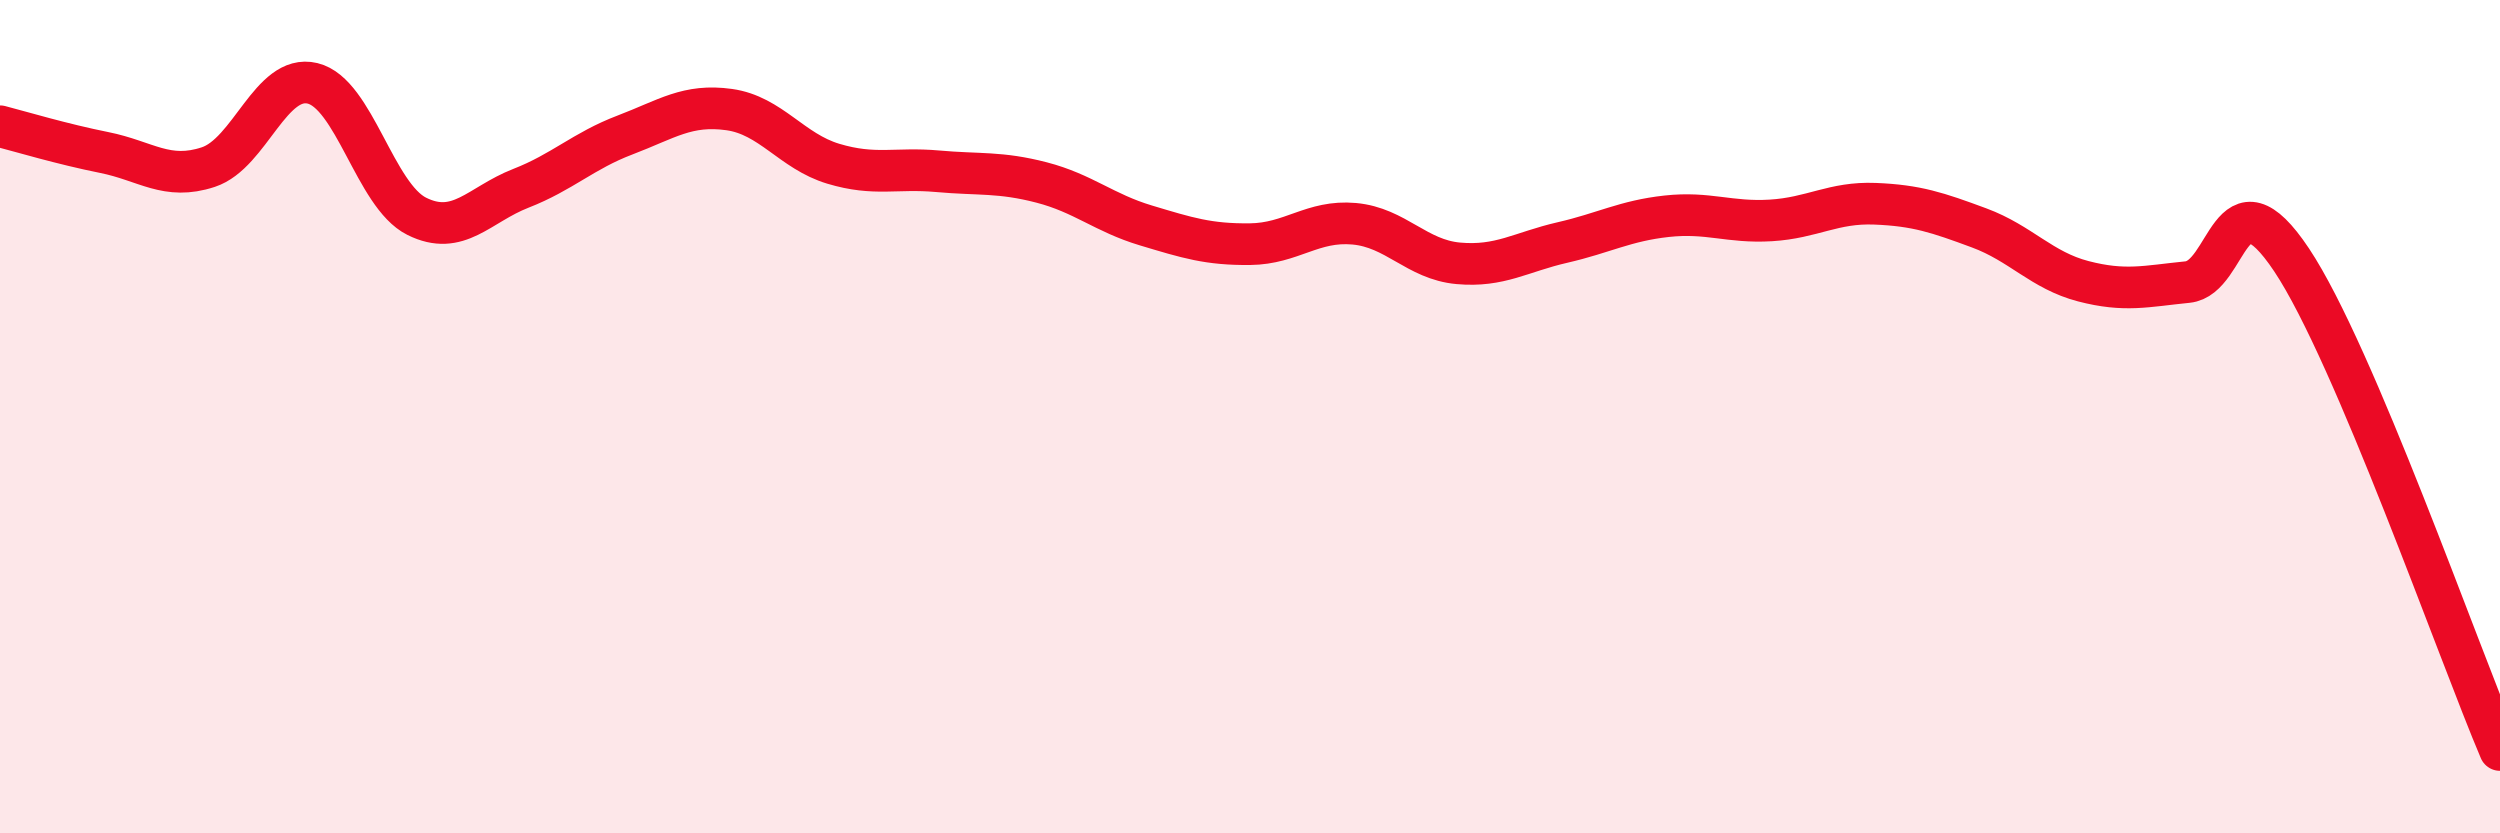
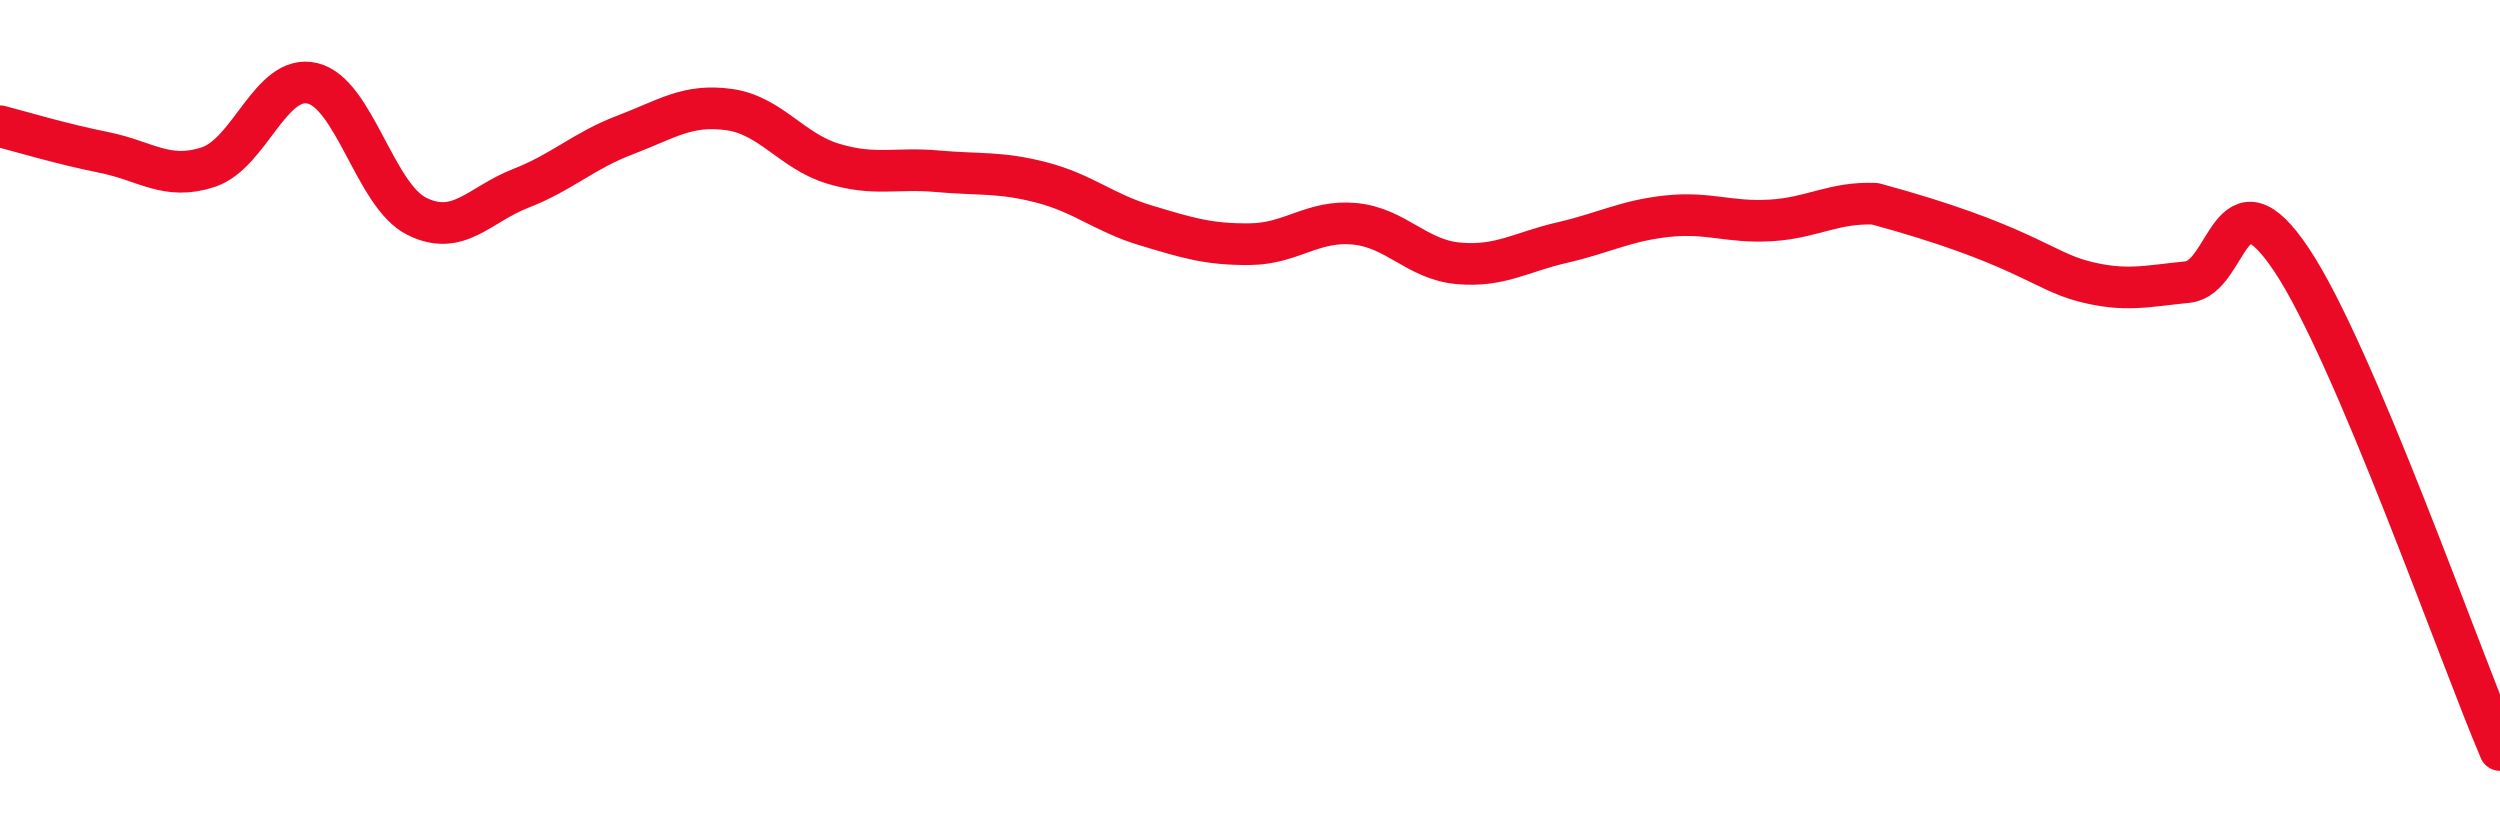
<svg xmlns="http://www.w3.org/2000/svg" width="60" height="20" viewBox="0 0 60 20">
-   <path d="M 0,3.03 C 0.5,3.16 1.5,3.46 2.5,3.66 C 3.5,3.86 4,4.34 5,4.01 C 6,3.68 6.5,1.76 7.5,2 C 8.5,2.24 9,4.69 10,5.19 C 11,5.69 11.5,4.91 12.5,4.52 C 13.5,4.13 14,3.62 15,3.24 C 16,2.86 16.5,2.49 17.5,2.63 C 18.5,2.77 19,3.63 20,3.93 C 21,4.23 21.5,4.02 22.5,4.11 C 23.5,4.2 24,4.12 25,4.38 C 26,4.64 26.5,5.11 27.5,5.41 C 28.5,5.71 29,5.87 30,5.86 C 31,5.85 31.5,5.28 32.5,5.37 C 33.5,5.46 34,6.23 35,6.32 C 36,6.41 36.5,6.05 37.5,5.82 C 38.5,5.59 39,5.3 40,5.19 C 41,5.08 41.5,5.35 42.5,5.29 C 43.5,5.23 44,4.85 45,4.89 C 46,4.93 46.5,5.1 47.5,5.47 C 48.5,5.84 49,6.49 50,6.75 C 51,7.01 51.5,6.87 52.5,6.77 C 53.5,6.67 53.5,3.99 55,6.24 C 56.5,8.49 59,15.65 60,18L60 20L0 20Z" fill="#EB0A25" opacity="0.1" stroke-linecap="round" stroke-linejoin="round" />
-   <path d="M 0,3.03 C 0.5,3.16 1.5,3.46 2.5,3.66 C 3.5,3.86 4,4.34 5,4.01 C 6,3.68 6.5,1.76 7.5,2 C 8.5,2.24 9,4.69 10,5.19 C 11,5.69 11.5,4.91 12.5,4.52 C 13.5,4.13 14,3.62 15,3.24 C 16,2.86 16.5,2.49 17.5,2.63 C 18.5,2.77 19,3.63 20,3.93 C 21,4.23 21.5,4.02 22.5,4.11 C 23.5,4.2 24,4.12 25,4.38 C 26,4.64 26.5,5.11 27.5,5.41 C 28.5,5.71 29,5.87 30,5.86 C 31,5.85 31.5,5.28 32.5,5.37 C 33.5,5.46 34,6.23 35,6.32 C 36,6.41 36.5,6.05 37.5,5.82 C 38.5,5.59 39,5.3 40,5.19 C 41,5.08 41.5,5.35 42.5,5.29 C 43.5,5.23 44,4.85 45,4.89 C 46,4.93 46.5,5.1 47.5,5.47 C 48.5,5.84 49,6.49 50,6.75 C 51,7.01 51.5,6.87 52.5,6.77 C 53.5,6.67 53.5,3.99 55,6.24 C 56.5,8.49 59,15.65 60,18" stroke="#EB0A25" stroke-width="1" fill="none" stroke-linecap="round" stroke-linejoin="round" />
+   <path d="M 0,3.03 C 0.5,3.16 1.5,3.46 2.5,3.66 C 3.5,3.86 4,4.34 5,4.01 C 6,3.68 6.5,1.76 7.5,2 C 8.5,2.24 9,4.69 10,5.19 C 11,5.69 11.5,4.91 12.5,4.52 C 13.5,4.13 14,3.62 15,3.24 C 16,2.86 16.5,2.49 17.5,2.63 C 18.5,2.77 19,3.63 20,3.93 C 21,4.23 21.5,4.02 22.5,4.11 C 23.5,4.2 24,4.12 25,4.38 C 26,4.64 26.5,5.11 27.5,5.41 C 28.5,5.71 29,5.87 30,5.86 C 31,5.85 31.5,5.28 32.5,5.37 C 33.5,5.46 34,6.23 35,6.32 C 36,6.41 36.5,6.05 37.5,5.82 C 38.5,5.59 39,5.3 40,5.19 C 41,5.08 41.5,5.35 42.5,5.29 C 43.5,5.23 44,4.85 45,4.89 C 48.5,5.84 49,6.49 50,6.75 C 51,7.01 51.5,6.87 52.5,6.77 C 53.5,6.67 53.5,3.99 55,6.24 C 56.5,8.49 59,15.65 60,18" stroke="#EB0A25" stroke-width="1" fill="none" stroke-linecap="round" stroke-linejoin="round" />
</svg>